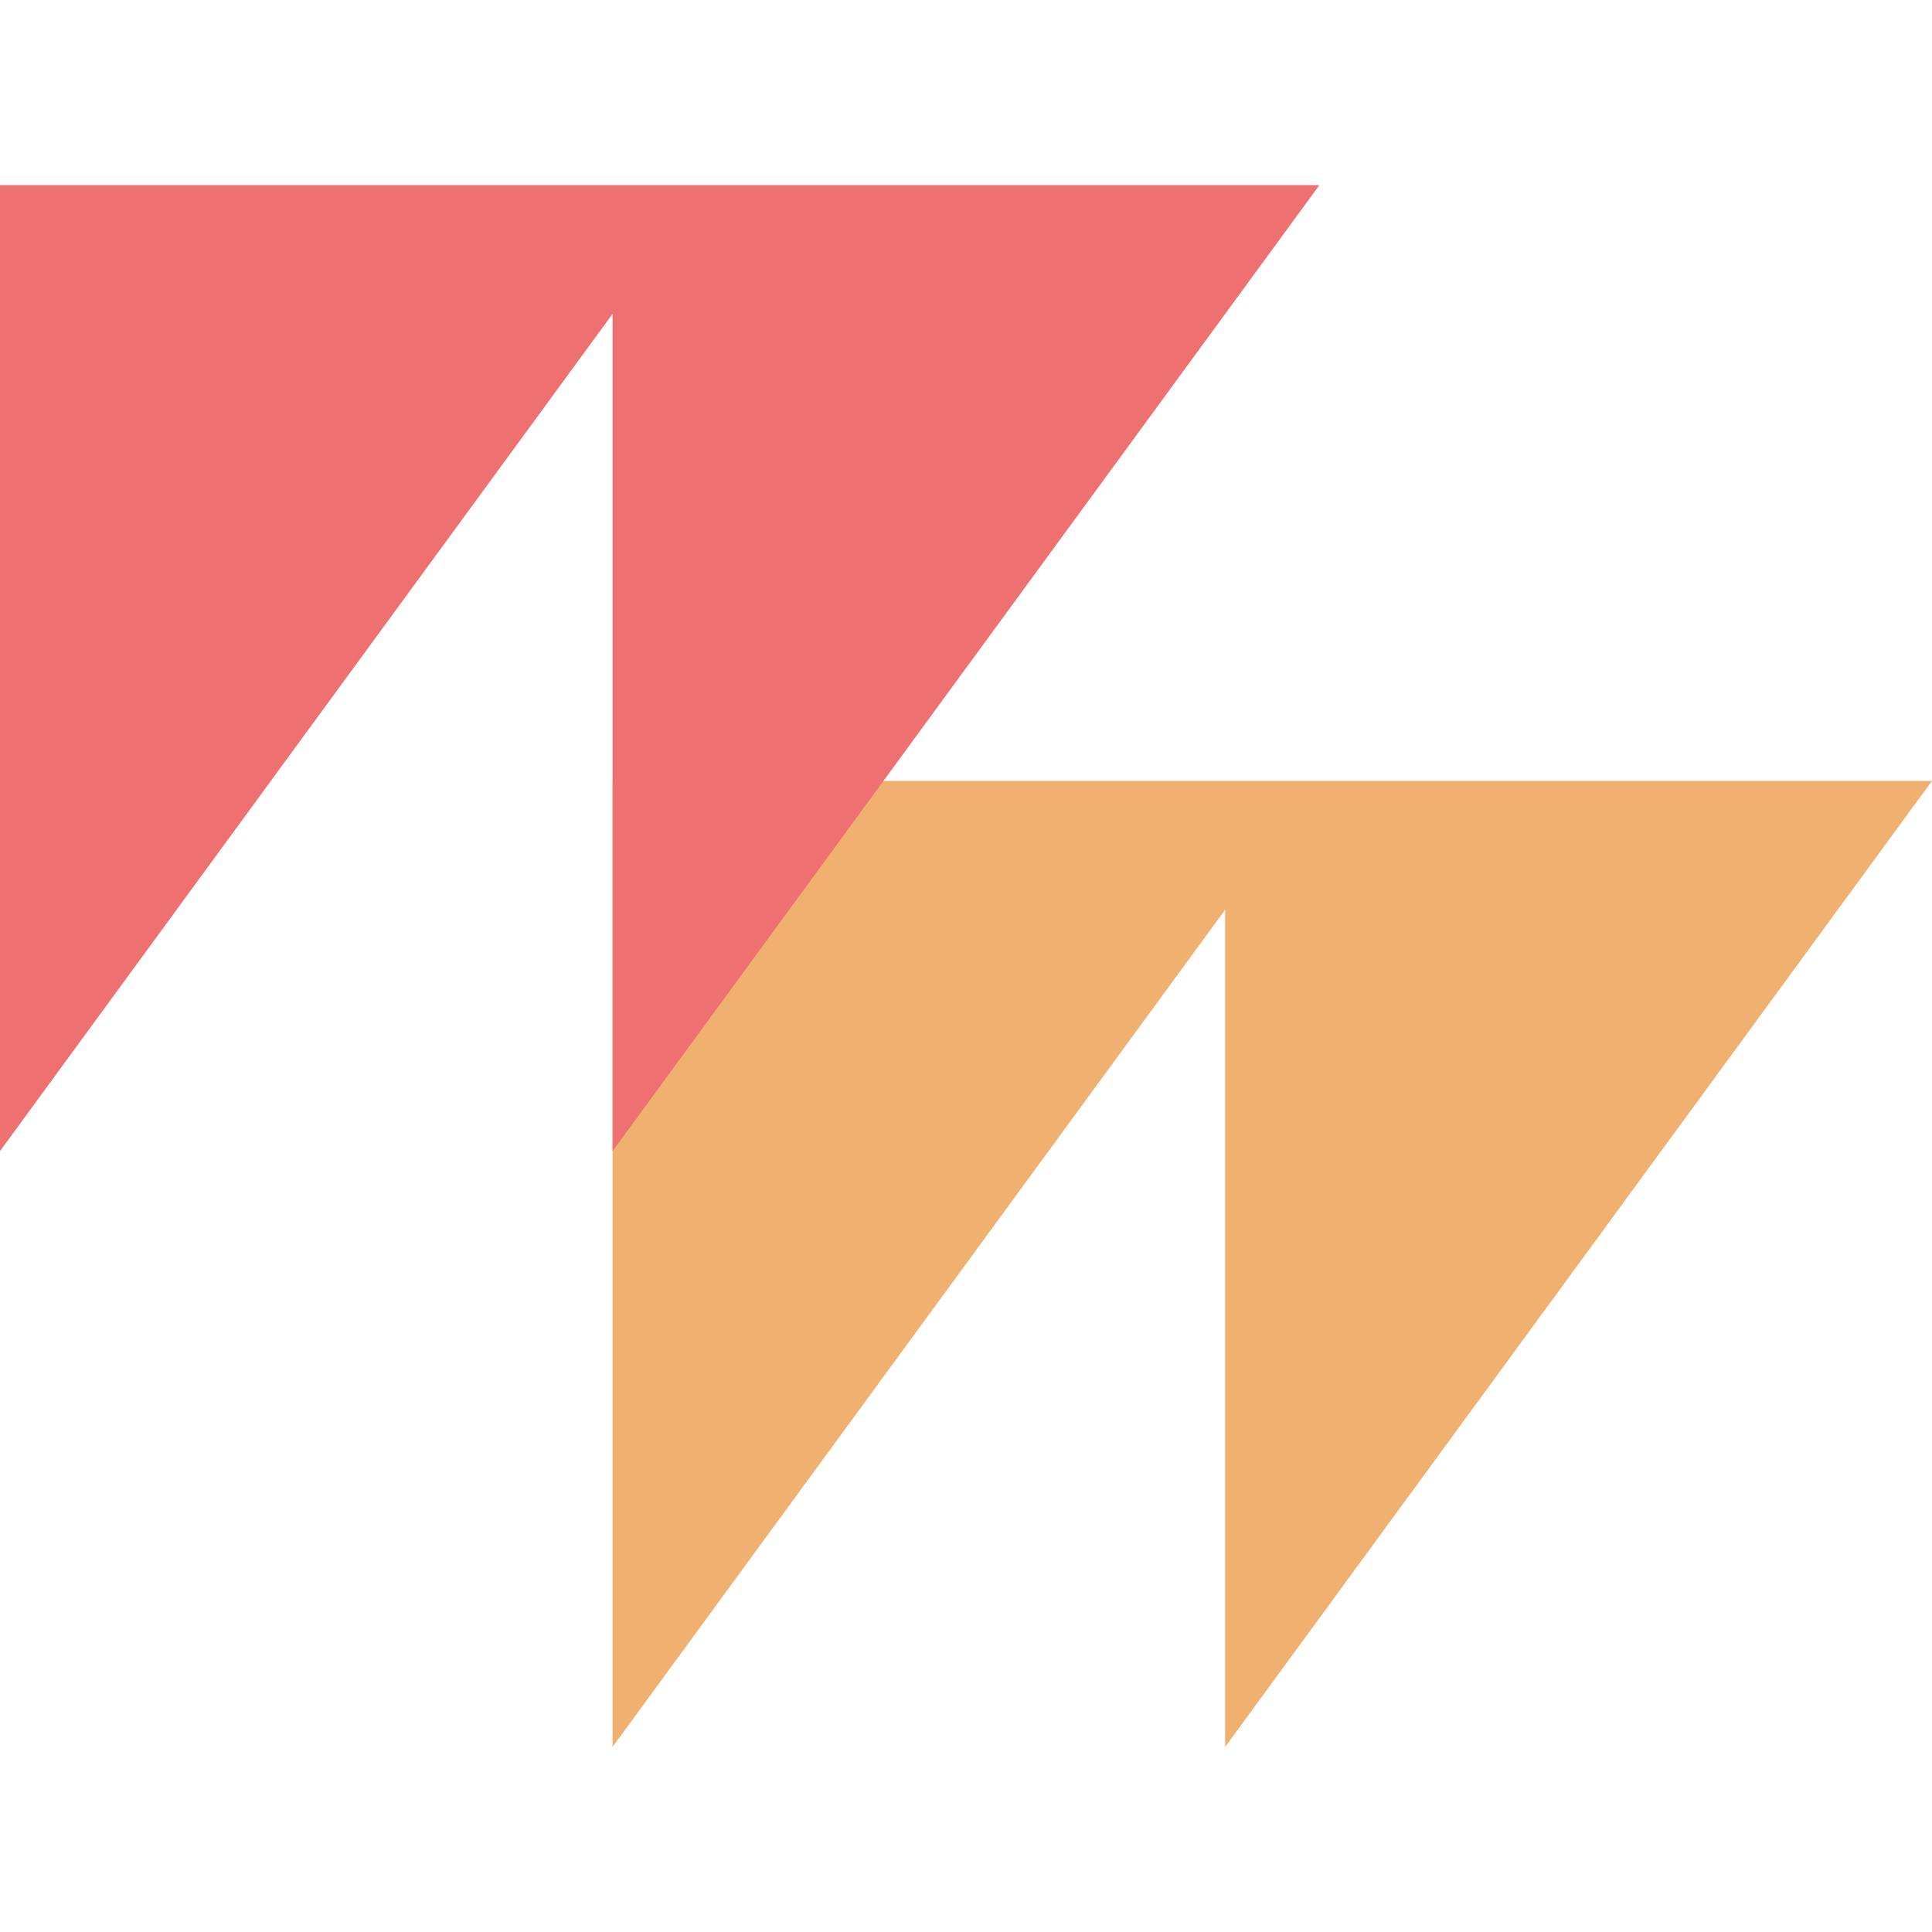
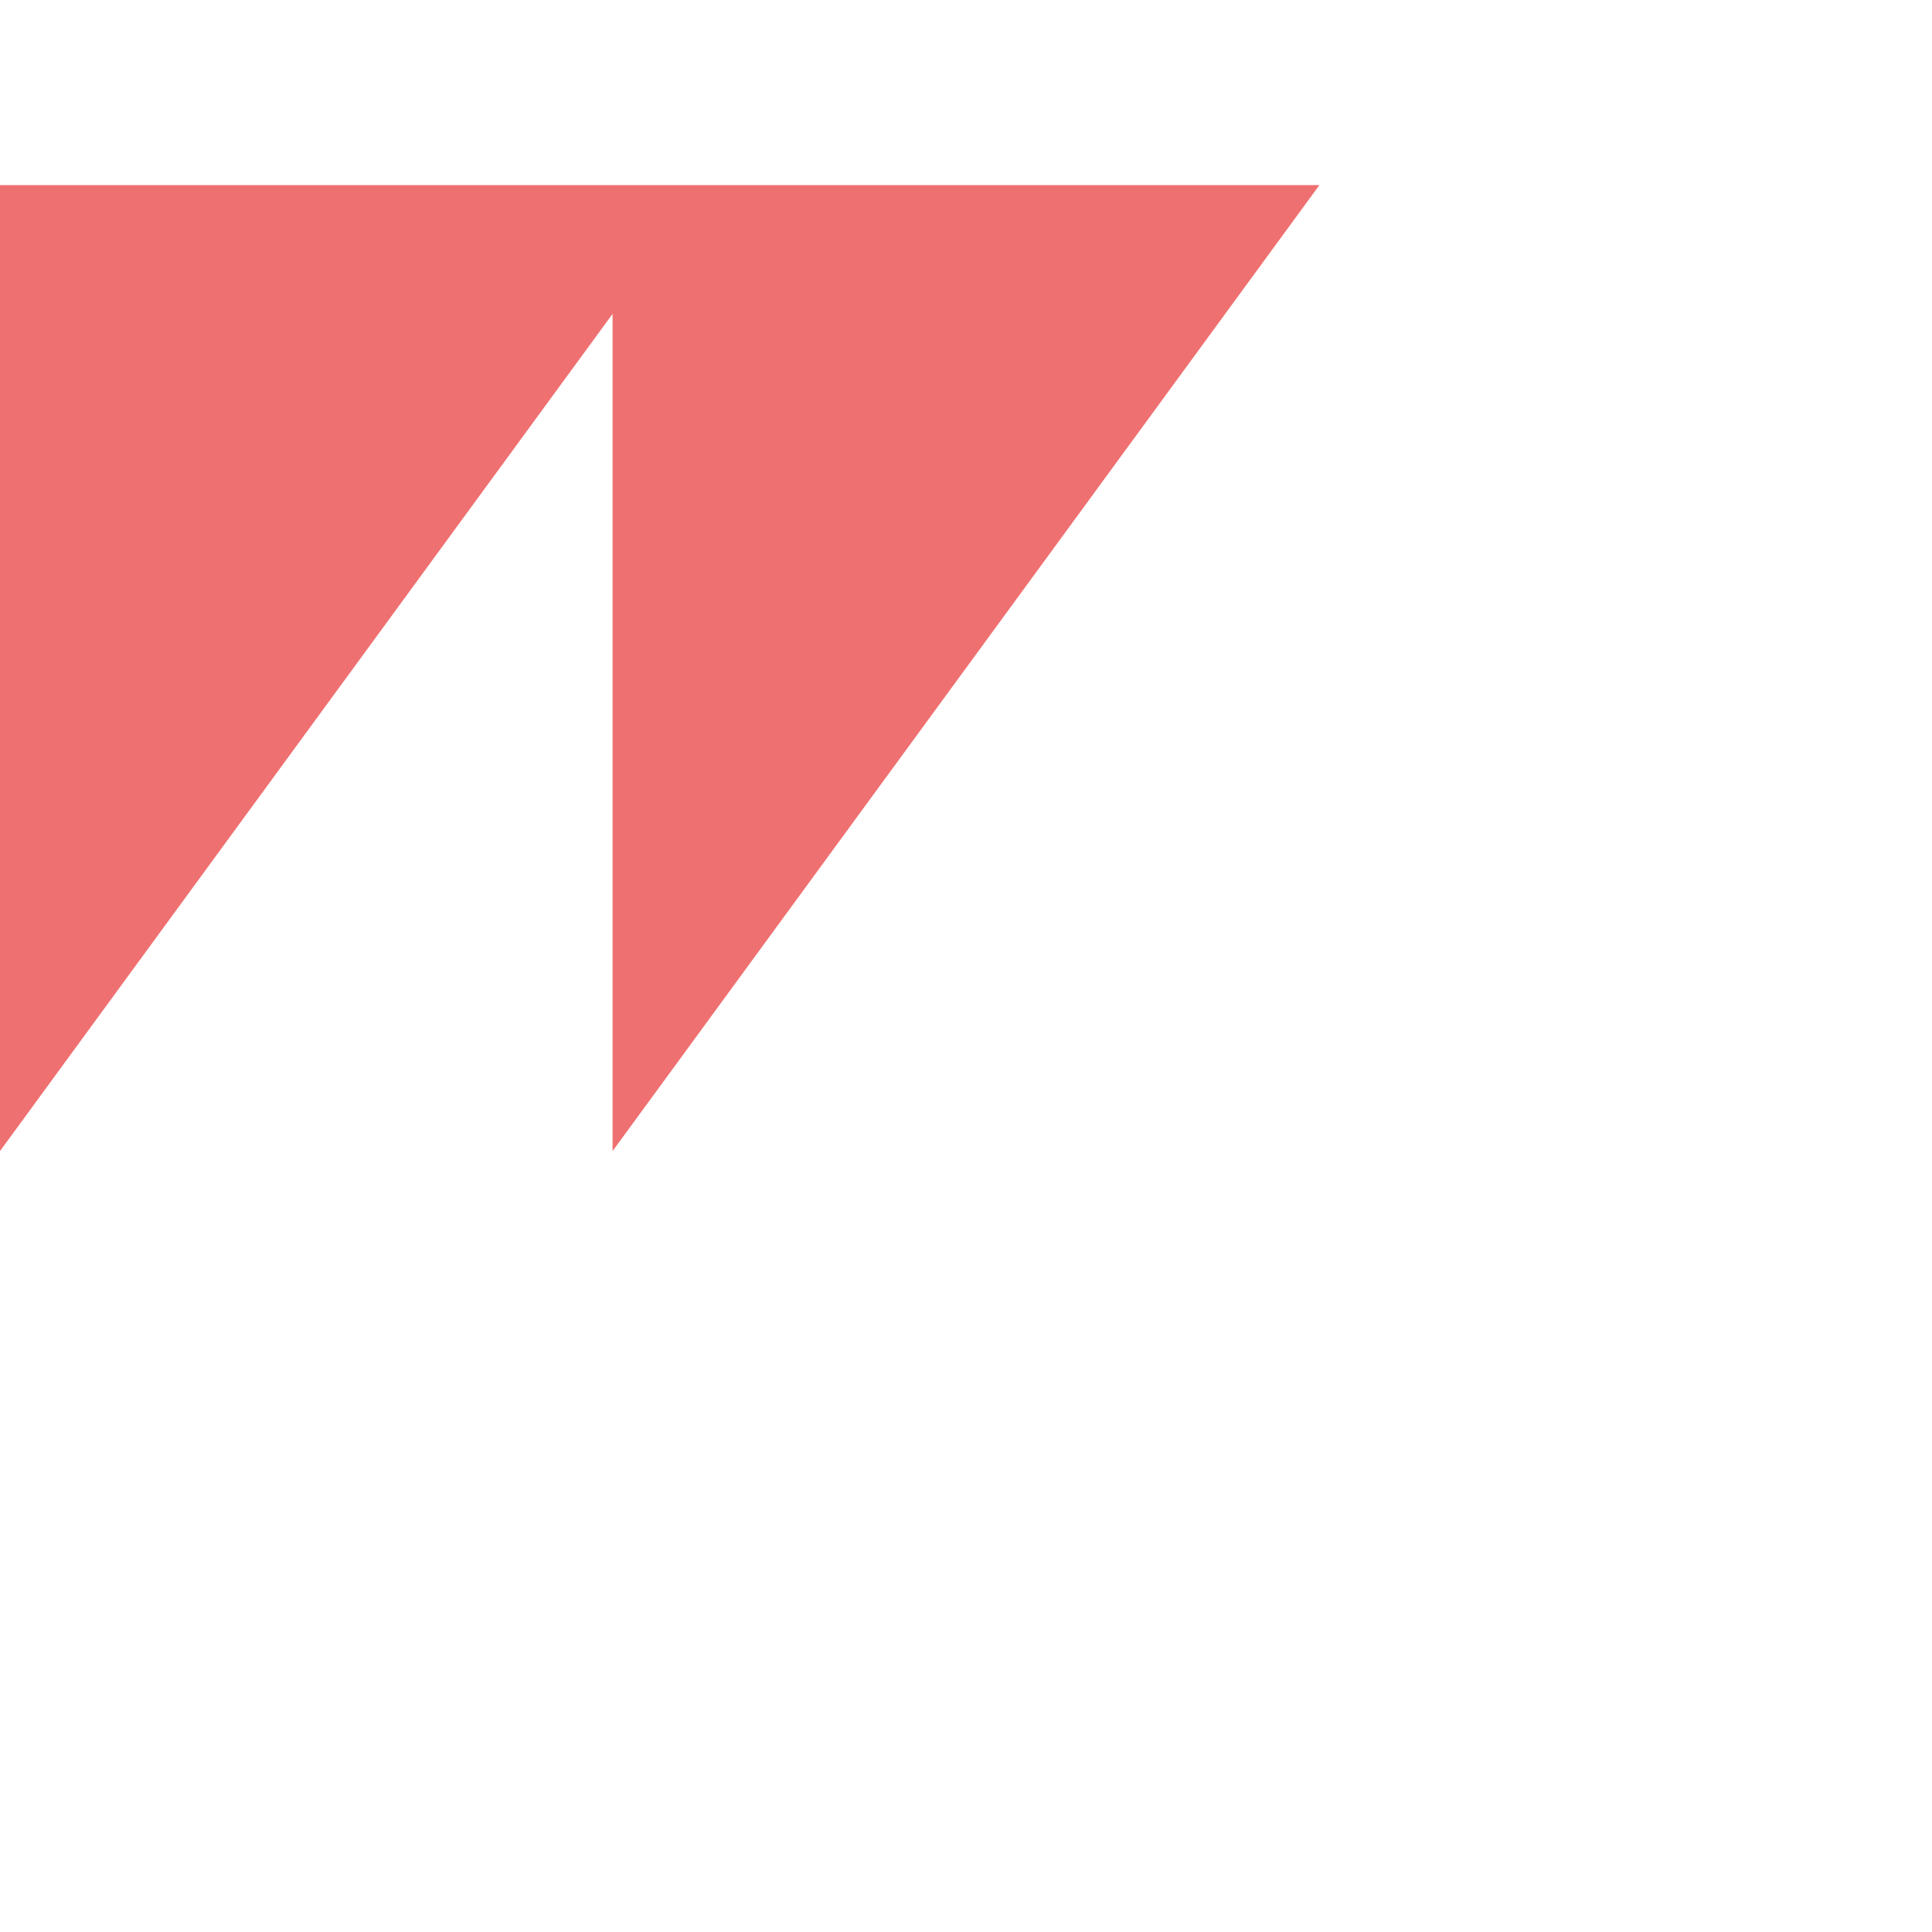
<svg xmlns="http://www.w3.org/2000/svg" viewBox="0 0 512 512">
  <defs>
    <style>      .cls-1 {        fill: #ef7071;        mix-blend-mode: hard-light;      }      .cls-2 {        isolation: isolate;      }      .cls-3 {        fill: #efb070;      }    </style>
  </defs>
  <g class="cls-2">
    <g id="Layer_1">
-       <polygon class="cls-3" points="512 206.95 349.66 206.95 324.68 206.95 162.34 206.95 162.34 462.95 324.68 241.09 324.68 462.95 512 206.95" />
      <polygon class="cls-1" points="349.66 49.05 187.32 49.05 162.34 49.05 0 49.05 0 305.05 162.34 83.18 162.34 305.05 349.66 49.05" />
    </g>
  </g>
</svg>